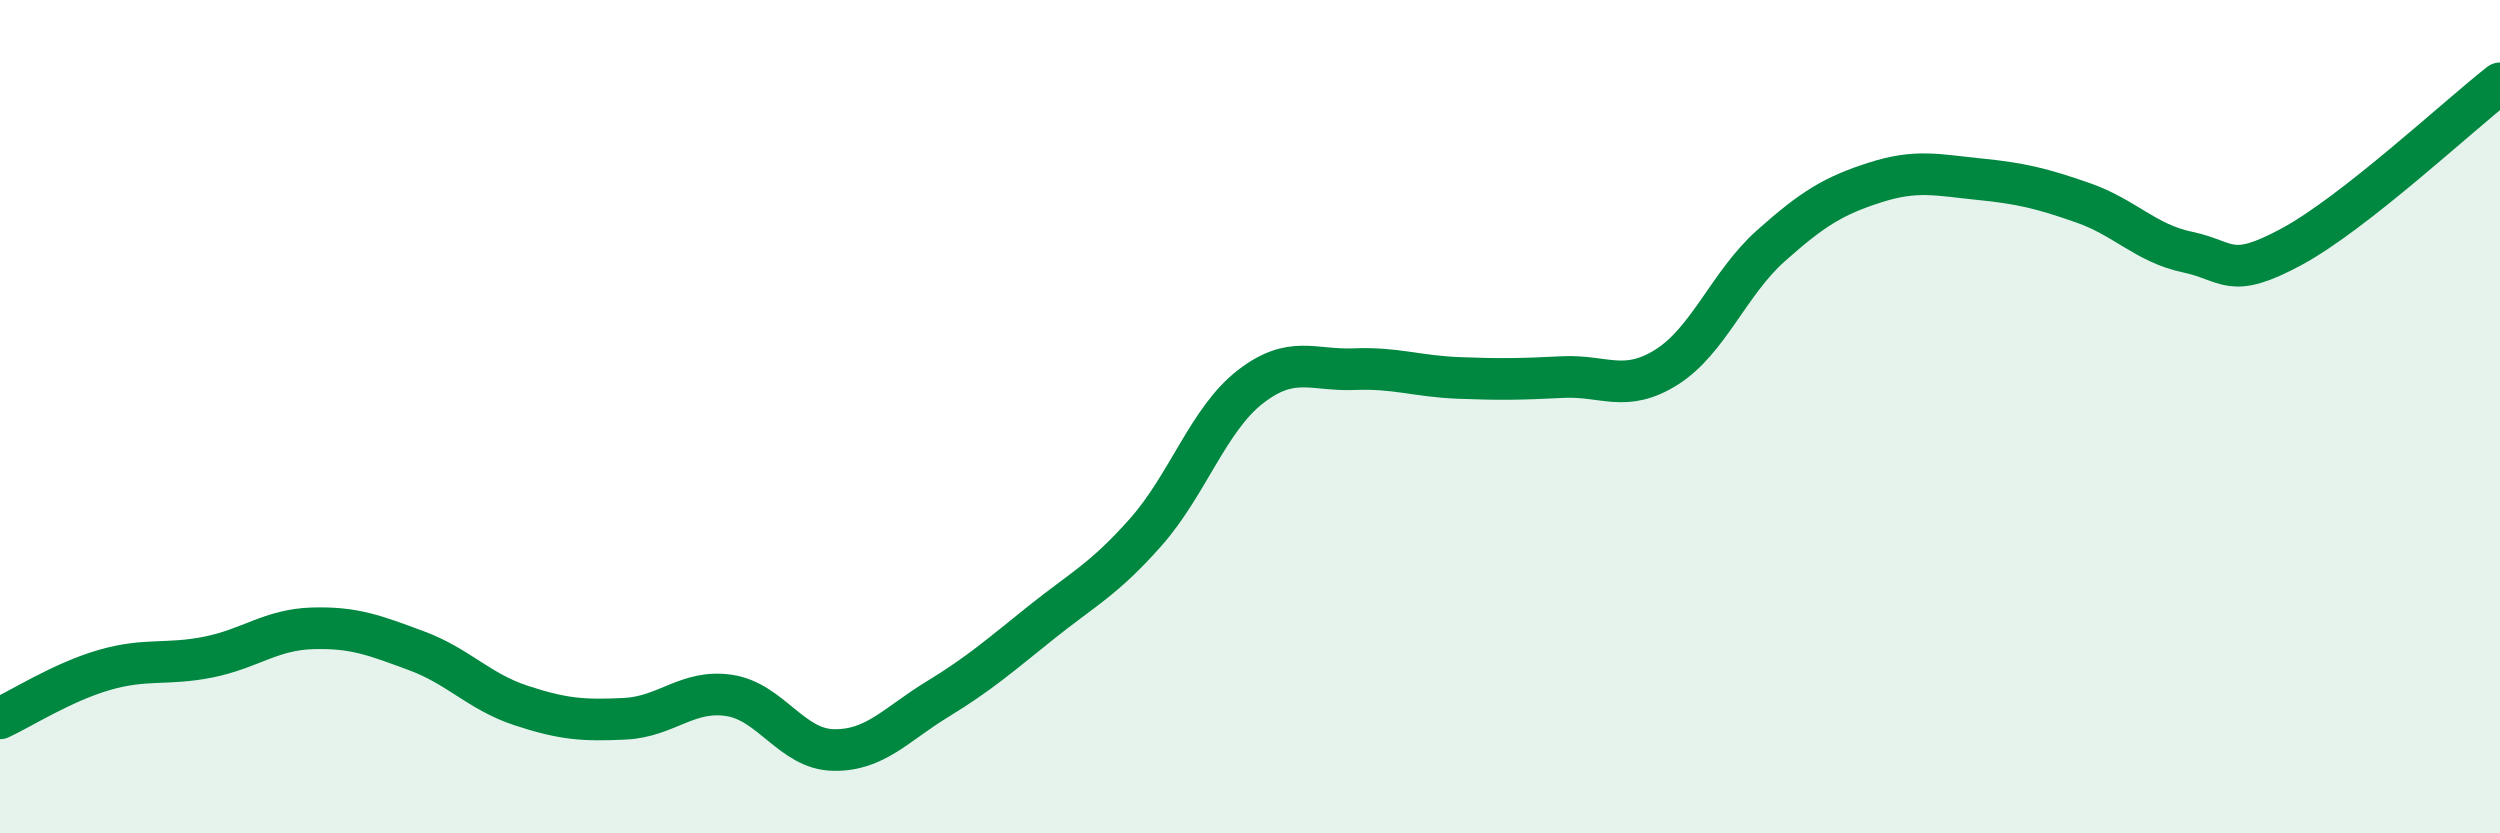
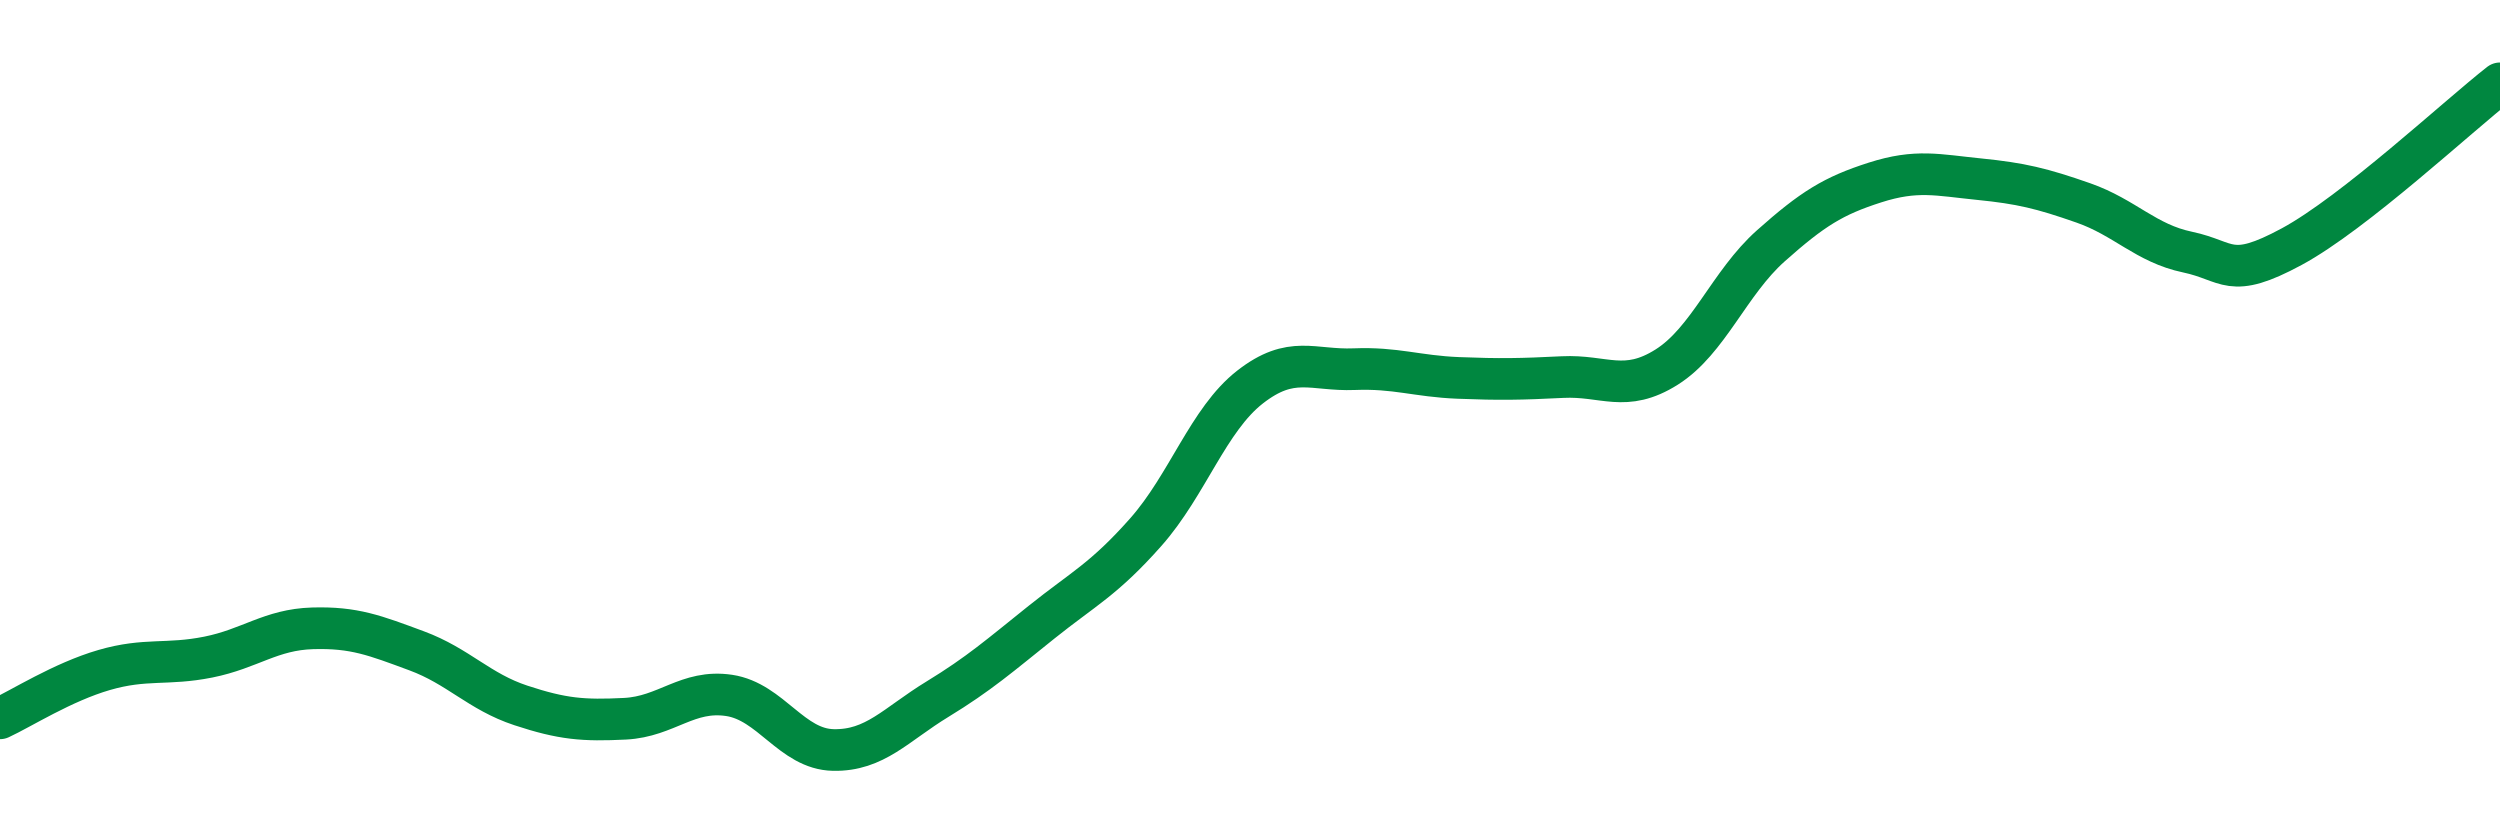
<svg xmlns="http://www.w3.org/2000/svg" width="60" height="20" viewBox="0 0 60 20">
-   <path d="M 0,17.24 C 0.5,17.01 1.5,16.37 2.5,16.08 C 3.5,15.79 4,15.97 5,15.77 C 6,15.57 6.5,15.11 7.5,15.08 C 8.5,15.05 9,15.25 10,15.62 C 11,15.99 11.5,16.6 12.5,16.93 C 13.5,17.26 14,17.3 15,17.25 C 16,17.2 16.5,16.54 17.5,16.69 C 18.5,16.84 19,17.98 20,18 C 21,18.02 21.5,17.39 22.5,16.78 C 23.5,16.17 24,15.73 25,14.93 C 26,14.13 26.5,13.9 27.5,12.77 C 28.5,11.64 29,10.07 30,9.29 C 31,8.51 31.5,8.9 32.5,8.86 C 33.5,8.82 34,9.03 35,9.07 C 36,9.11 36.5,9.1 37.5,9.05 C 38.5,9 39,9.44 40,8.81 C 41,8.18 41.5,6.79 42.5,5.9 C 43.5,5.01 44,4.7 45,4.38 C 46,4.06 46.5,4.2 47.5,4.3 C 48.5,4.4 49,4.52 50,4.87 C 51,5.22 51.5,5.84 52.5,6.05 C 53.5,6.26 53.5,6.73 55,5.92 C 56.5,5.11 59,2.78 60,2L60 20L0 20Z" fill="#008740" opacity="0.1" stroke-linecap="round" stroke-linejoin="round" />
  <path d="M 0,17.24 C 0.5,17.01 1.5,16.37 2.5,16.08 C 3.5,15.79 4,15.97 5,15.77 C 6,15.57 6.5,15.11 7.5,15.08 C 8.5,15.05 9,15.25 10,15.62 C 11,15.99 11.5,16.6 12.5,16.93 C 13.5,17.26 14,17.3 15,17.25 C 16,17.2 16.5,16.54 17.5,16.69 C 18.5,16.84 19,17.98 20,18 C 21,18.02 21.5,17.39 22.5,16.78 C 23.5,16.17 24,15.73 25,14.93 C 26,14.13 26.5,13.9 27.5,12.77 C 28.5,11.64 29,10.07 30,9.29 C 31,8.51 31.5,8.9 32.5,8.86 C 33.5,8.82 34,9.03 35,9.07 C 36,9.11 36.5,9.1 37.5,9.05 C 38.5,9 39,9.44 40,8.81 C 41,8.18 41.5,6.79 42.5,5.9 C 43.5,5.01 44,4.7 45,4.38 C 46,4.06 46.5,4.2 47.5,4.3 C 48.5,4.4 49,4.52 50,4.87 C 51,5.22 51.5,5.84 52.5,6.05 C 53.5,6.26 53.5,6.73 55,5.92 C 56.5,5.11 59,2.78 60,2" stroke="#008740" stroke-width="1" fill="none" stroke-linecap="round" stroke-linejoin="round" />
</svg>